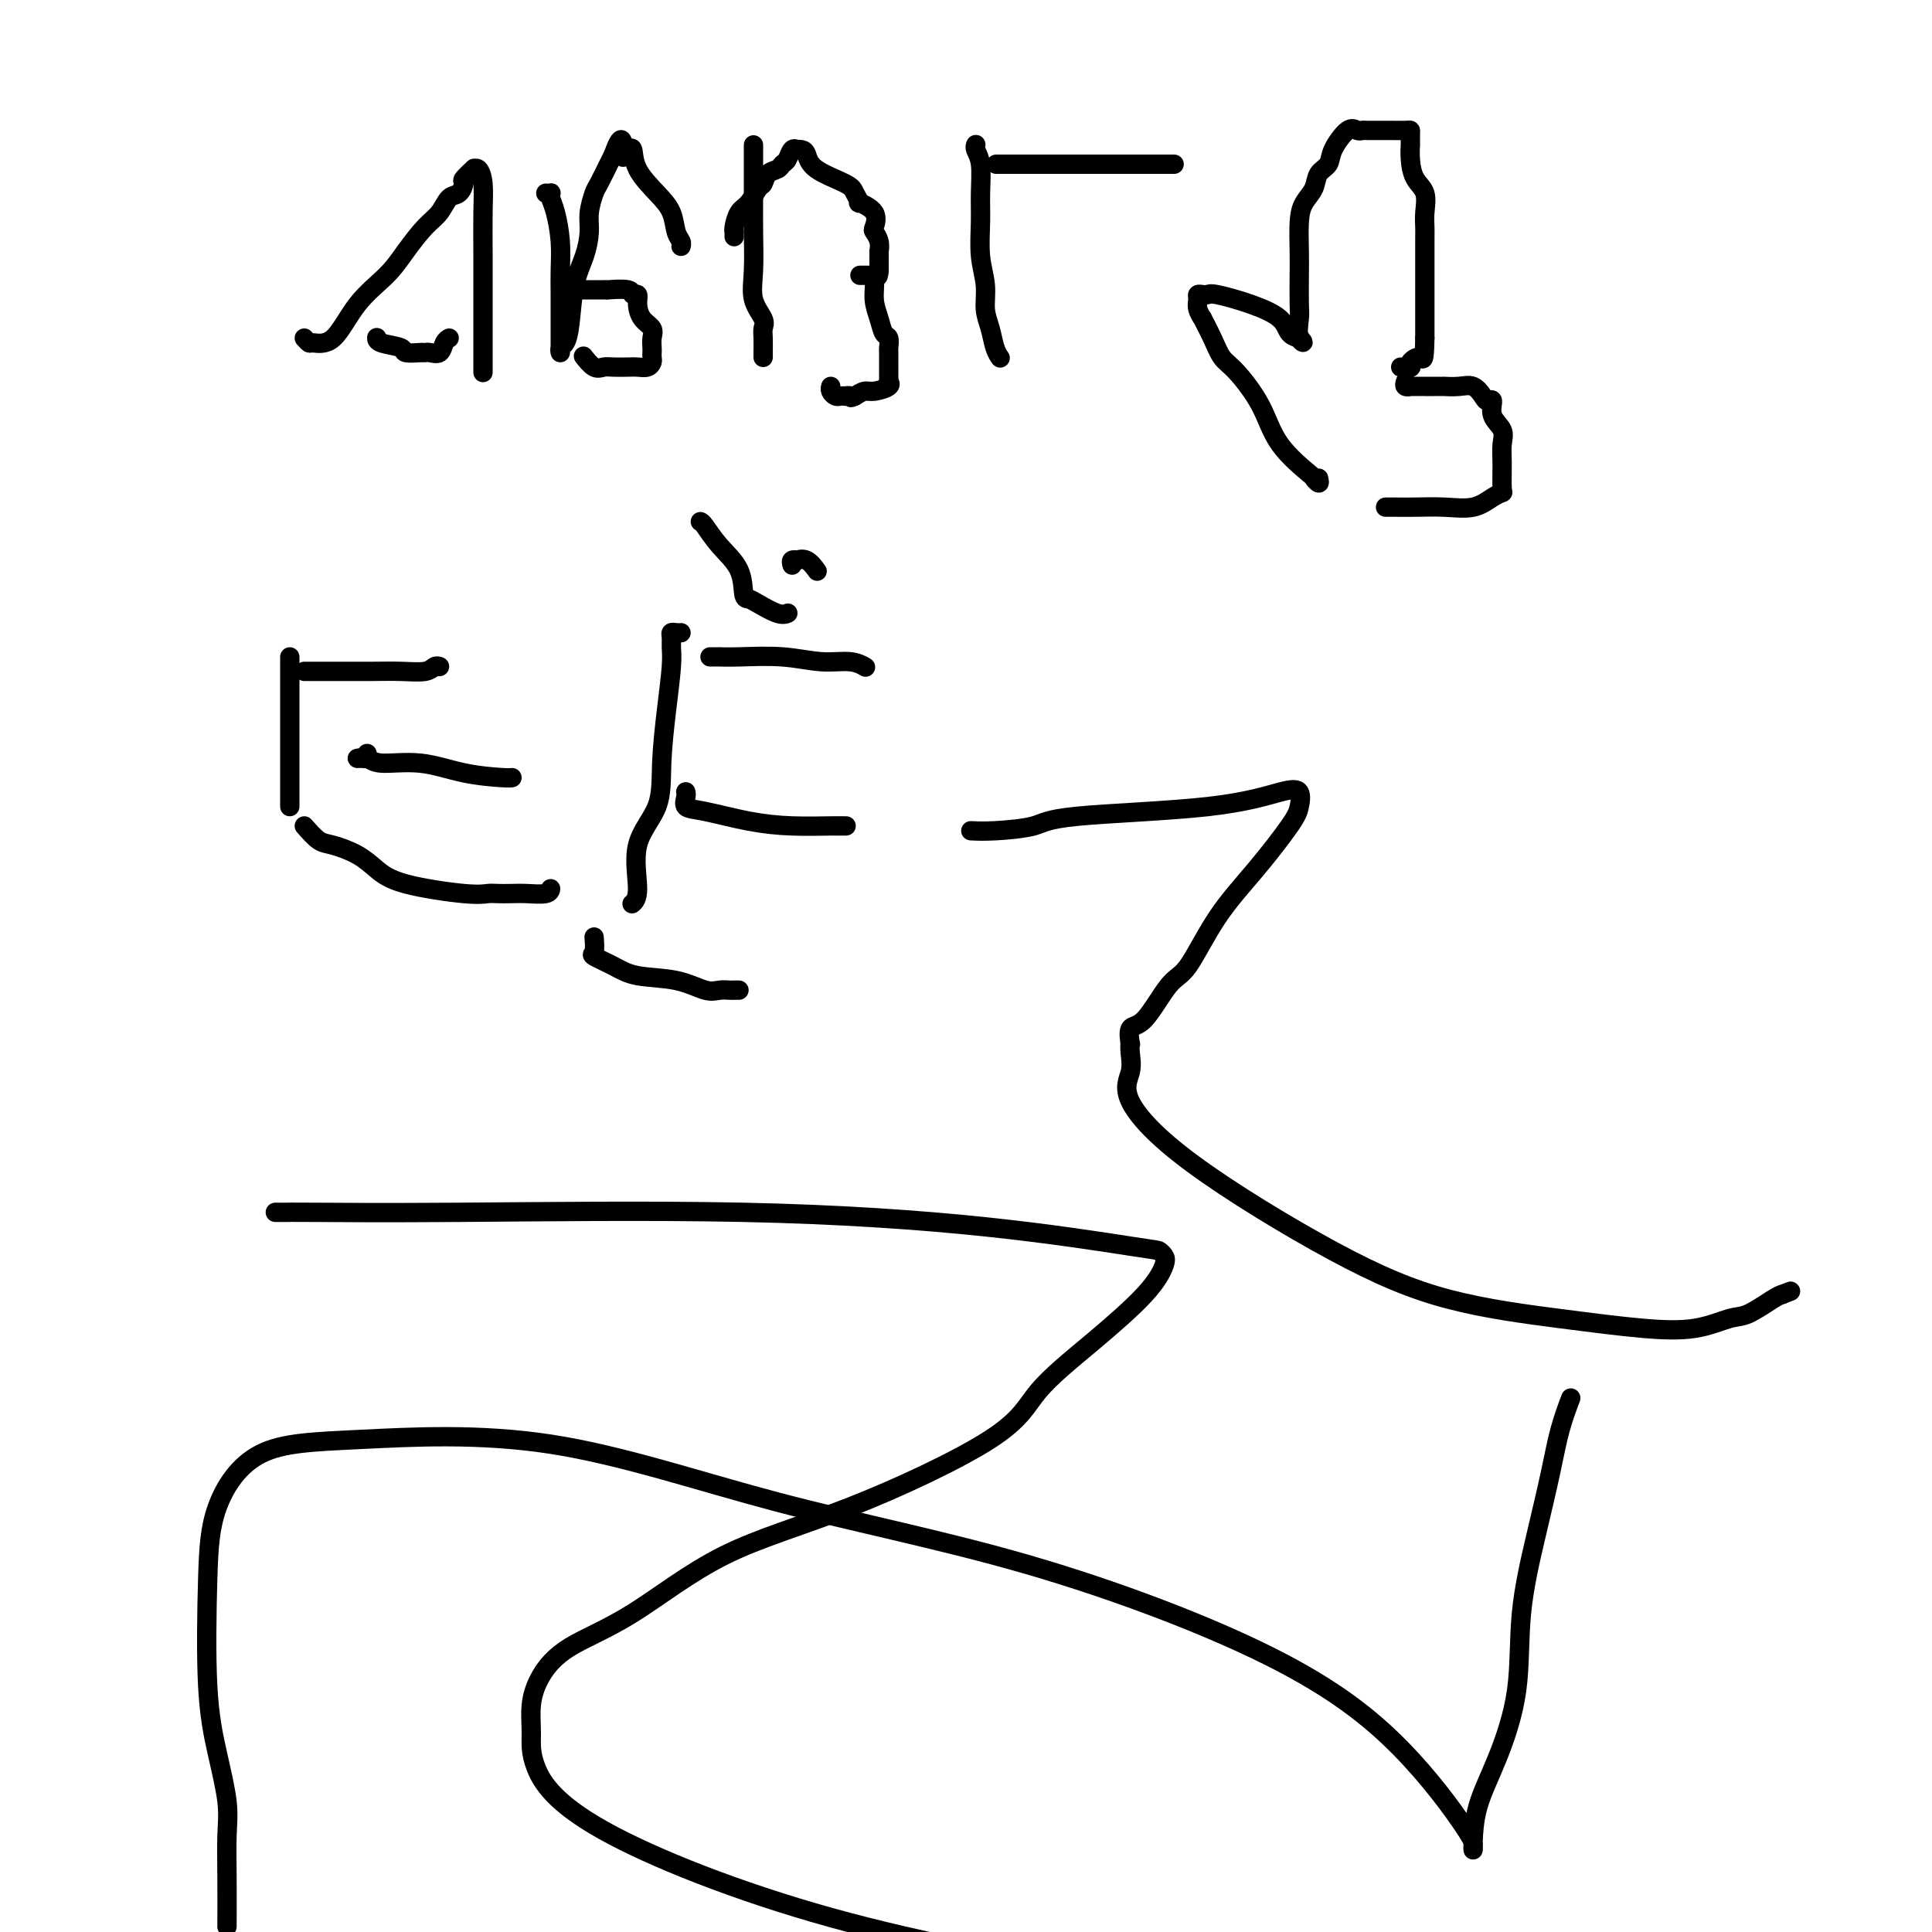
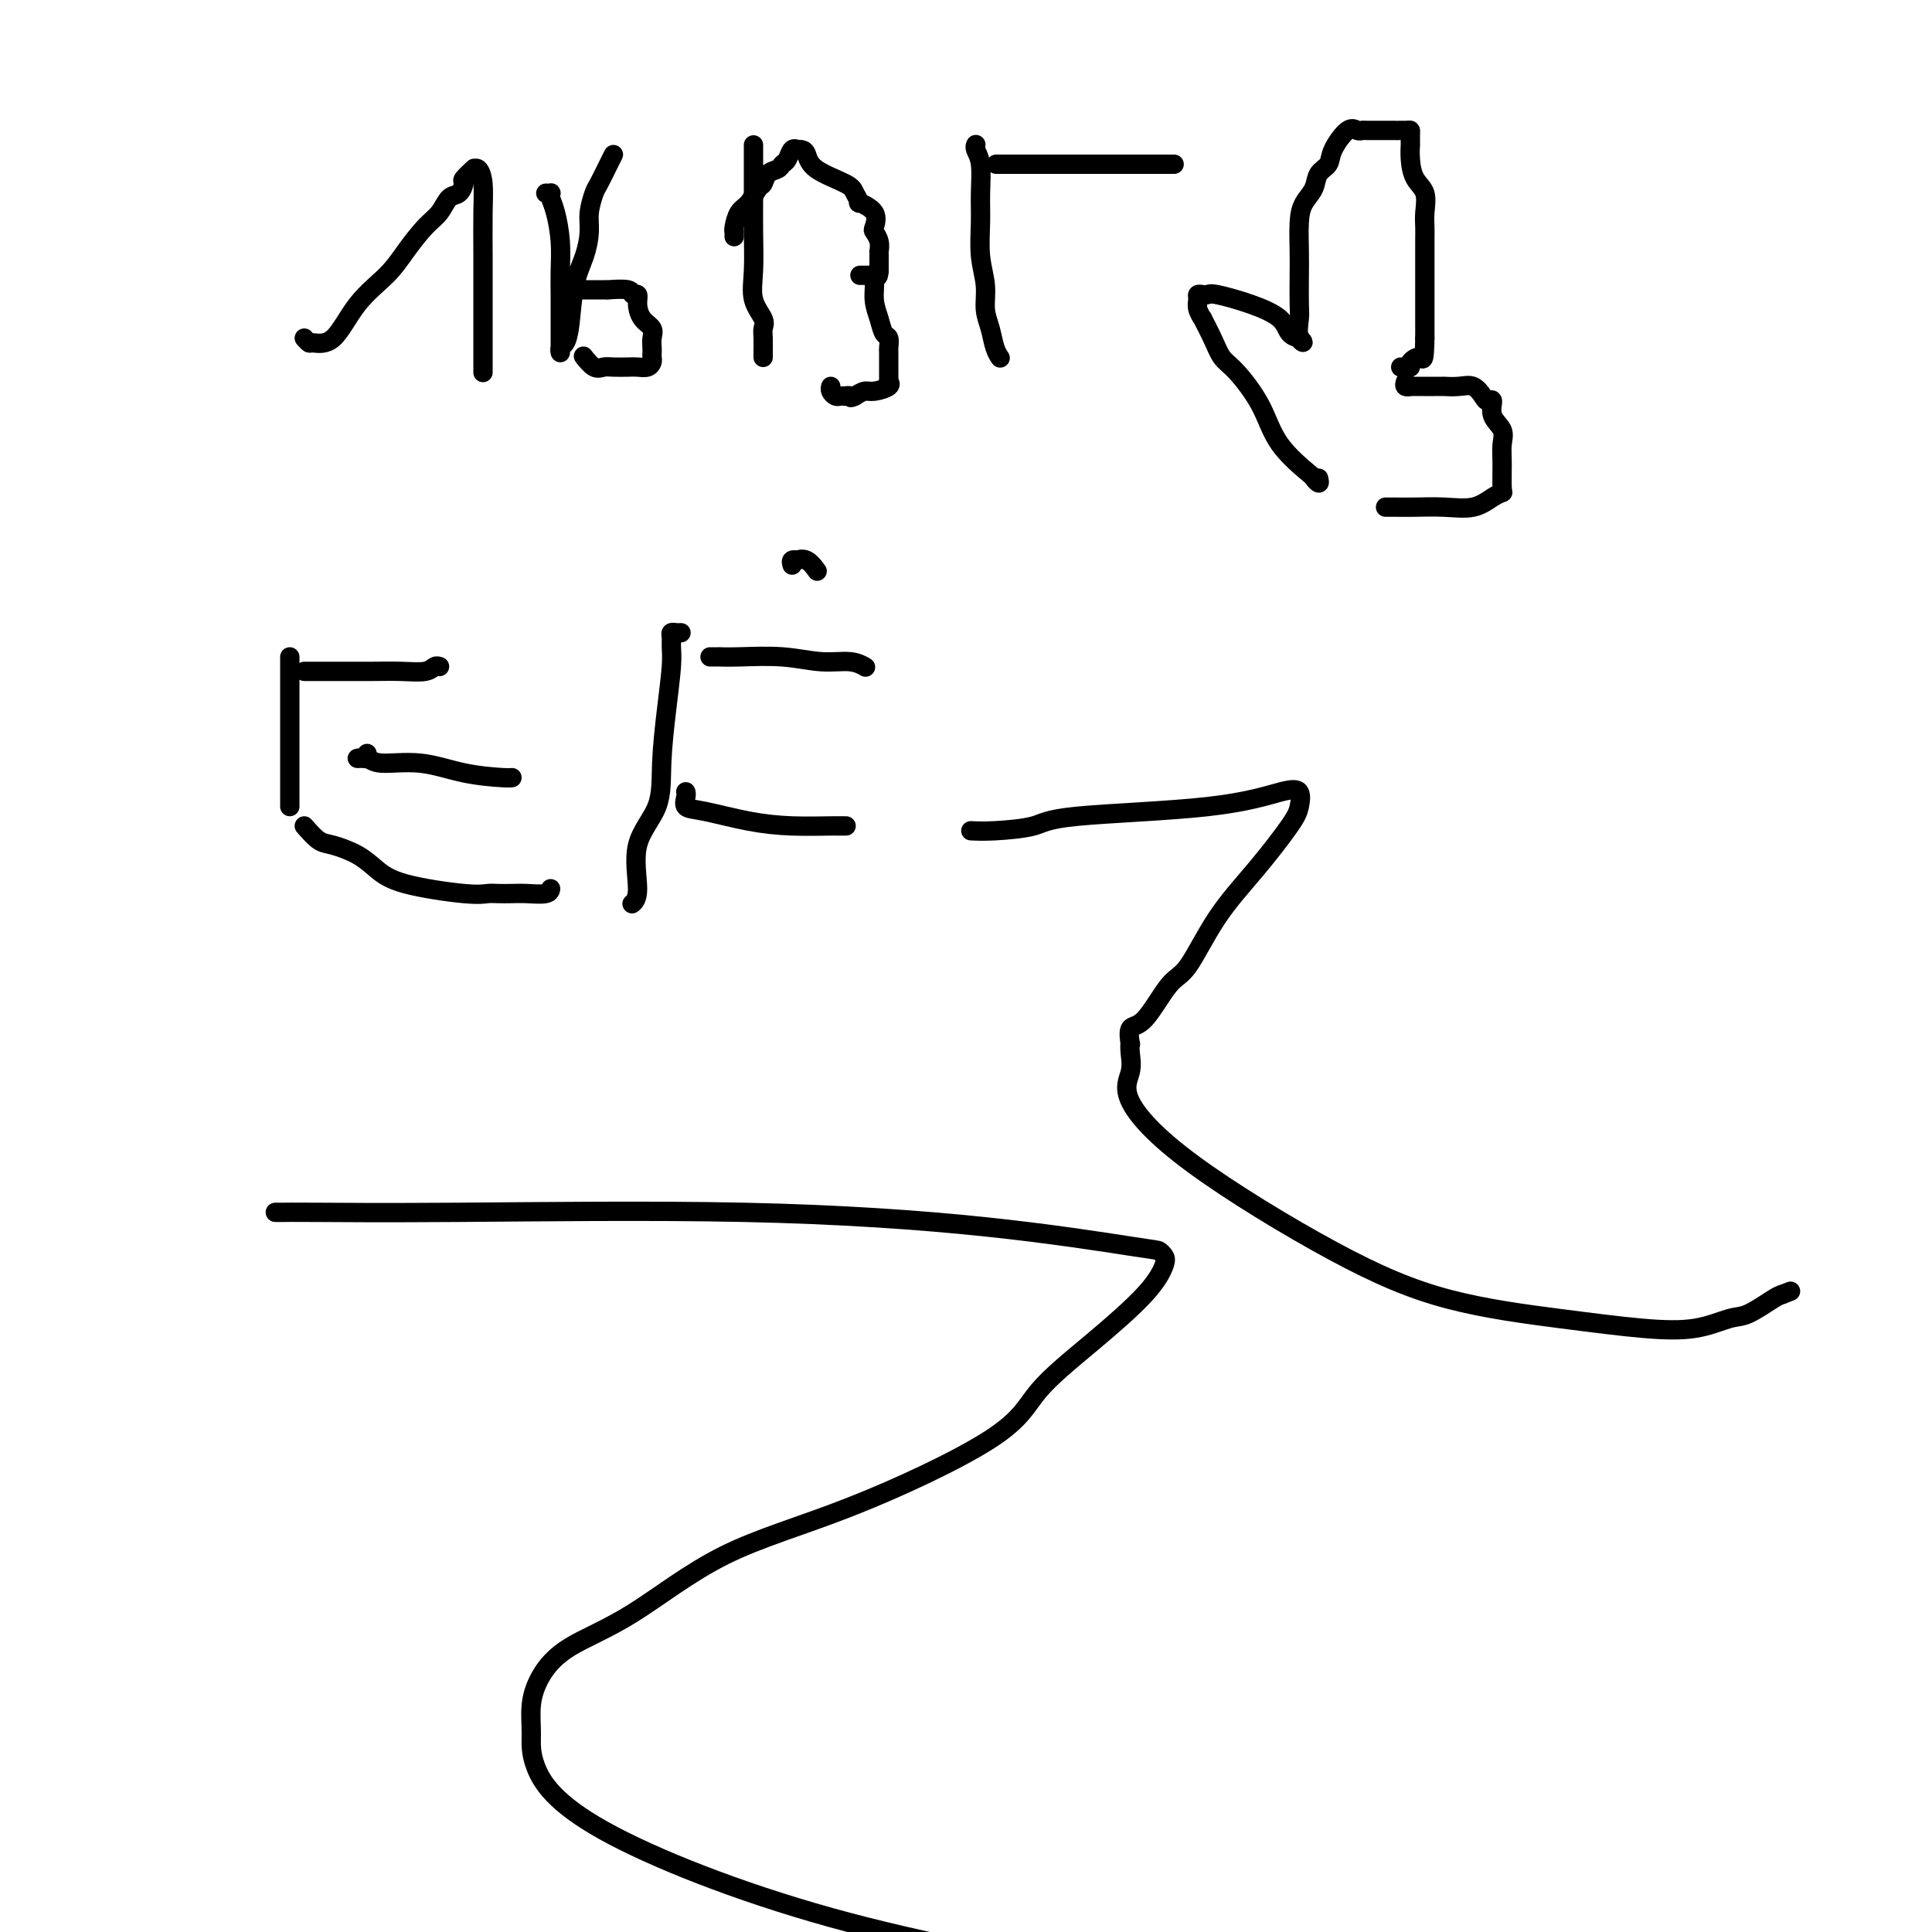
<svg xmlns="http://www.w3.org/2000/svg" viewBox="0 0 400 400" version="1.1">
  <g fill="none" stroke="#000000" stroke-width="4" stroke-linecap="round" stroke-linejoin="round">
    <path d="M63,70c0.401,0.438 0.803,0.877 1,1c0.197,0.123 0.190,-0.069 1,0c0.810,0.069 2.436,0.398 4,-1c1.564,-1.398 3.066,-4.523 5,-7c1.934,-2.477 4.300,-4.307 6,-6c1.700,-1.693 2.735,-3.251 4,-5c1.265,-1.749 2.760,-3.691 4,-5c1.240,-1.309 2.225,-1.984 3,-3c0.775,-1.016 1.340,-2.371 2,-3c0.660,-0.629 1.416,-0.532 2,-1c0.584,-0.468 0.996,-1.500 1,-2c0.004,-0.500 -0.402,-0.466 0,-1c0.402,-0.534 1.610,-1.634 2,-2c0.390,-0.366 -0.039,0.002 0,0c0.039,-0.002 0.546,-0.373 1,0c0.454,0.373 0.854,1.489 1,3c0.146,1.511 0.039,3.418 0,6c-0.039,2.582 -0.011,5.838 0,9c0.011,3.162 0.003,6.230 0,9c-0.003,2.770 -0.001,5.243 0,7c0.001,1.757 0.000,2.797 0,4c-0.000,1.203 -0.000,2.570 0,3c0.000,0.430 0.000,-0.077 0,0c-0.000,0.077 -0.000,0.736 0,1c0.000,0.264 0.000,0.132 0,0" />
-     <path d="M78,70c0.006,-0.091 0.013,-0.182 0,0c-0.013,0.182 -0.045,0.637 1,1c1.045,0.363 3.169,0.633 4,1c0.831,0.367 0.370,0.830 1,1c0.630,0.170 2.353,0.045 3,0c0.647,-0.045 0.219,-0.010 0,0c-0.219,0.010 -0.228,-0.004 0,0c0.228,0.004 0.692,0.025 1,0c0.308,-0.025 0.461,-0.098 1,0c0.539,0.098 1.464,0.366 2,0c0.536,-0.366 0.683,-1.368 1,-2c0.317,-0.632 0.805,-0.895 1,-1c0.195,-0.105 0.098,-0.053 0,0" />
    <path d="M113,40c0.417,0.016 0.833,0.032 1,0c0.167,-0.032 0.083,-0.113 0,0c-0.083,0.113 -0.166,0.419 0,1c0.166,0.581 0.580,1.436 1,3c0.420,1.564 0.844,3.838 1,6c0.156,2.162 0.042,4.214 0,6c-0.042,1.786 -0.011,3.308 0,5c0.011,1.692 0.003,3.554 0,5c-0.003,1.446 -0.002,2.475 0,3c0.002,0.525 0.003,0.545 0,1c-0.003,0.455 -0.012,1.343 0,2c0.012,0.657 0.044,1.083 0,1c-0.044,-0.083 -0.163,-0.674 0,-1c0.163,-0.326 0.608,-0.387 1,-1c0.392,-0.613 0.731,-1.780 1,-4c0.269,-2.220 0.468,-5.495 1,-8c0.532,-2.505 1.399,-4.241 2,-6c0.601,-1.759 0.938,-3.542 1,-5c0.062,-1.458 -0.152,-2.589 0,-4c0.152,-1.411 0.670,-3.100 1,-4c0.330,-0.900 0.474,-1.012 1,-2c0.526,-0.988 1.436,-2.854 2,-4c0.564,-1.146 0.782,-1.573 1,-2" />
-     <path d="M127,32c2.151,-6.128 2.030,-1.449 2,0c-0.030,1.449 0.031,-0.333 0,-1c-0.031,-0.667 -0.154,-0.219 0,0c0.154,0.219 0.584,0.210 1,0c0.416,-0.210 0.818,-0.621 1,0c0.182,0.621 0.144,2.274 1,4c0.856,1.726 2.608,3.524 4,5c1.392,1.476 2.426,2.630 3,4c0.574,1.370 0.690,2.955 1,4c0.310,1.045 0.814,1.551 1,2c0.186,0.449 0.053,0.843 0,1c-0.053,0.157 -0.027,0.079 0,0" />
    <path d="M119,60c-0.205,-0.000 -0.411,-0.000 0,0c0.411,0.000 1.437,0.000 2,0c0.563,-0.000 0.663,-0.000 1,0c0.337,0.000 0.909,0.000 1,0c0.091,-0.000 -0.301,-0.001 0,0c0.301,0.001 1.295,0.004 2,0c0.705,-0.004 1.121,-0.017 1,0c-0.121,0.017 -0.779,0.062 0,0c0.779,-0.062 2.995,-0.231 4,0c1.005,0.231 0.799,0.863 1,1c0.201,0.137 0.810,-0.220 1,0c0.190,0.220 -0.040,1.018 0,2c0.040,0.982 0.351,2.147 1,3c0.649,0.853 1.638,1.394 2,2c0.362,0.606 0.098,1.275 0,2c-0.098,0.725 -0.028,1.504 0,2c0.028,0.496 0.015,0.707 0,1c-0.015,0.293 -0.033,0.667 0,1c0.033,0.333 0.118,0.625 0,1c-0.118,0.375 -0.440,0.832 -1,1c-0.560,0.168 -1.357,0.047 -2,0c-0.643,-0.047 -1.132,-0.020 -2,0c-0.868,0.020 -2.114,0.033 -3,0c-0.886,-0.033 -1.413,-0.112 -2,0c-0.587,0.112 -1.235,0.415 -2,0c-0.765,-0.415 -1.647,-1.547 -2,-2c-0.353,-0.453 -0.176,-0.226 0,0" />
    <path d="M156,30c-0.001,0.128 -0.002,0.256 0,2c0.002,1.744 0.008,5.104 0,8c-0.008,2.896 -0.030,5.328 0,8c0.030,2.672 0.113,5.582 0,8c-0.113,2.418 -0.423,4.343 0,6c0.423,1.657 1.577,3.047 2,4c0.423,0.953 0.113,1.471 0,2c-0.113,0.529 -0.030,1.070 0,2c0.030,0.930 0.008,2.250 0,3c-0.008,0.750 -0.002,0.928 0,1c0.002,0.072 0.001,0.036 0,0" />
    <path d="M152,49c-0.005,-0.431 -0.010,-0.863 0,-1c0.010,-0.137 0.034,0.019 0,0c-0.034,-0.019 -0.125,-0.214 0,-1c0.125,-0.786 0.466,-2.165 1,-3c0.534,-0.835 1.260,-1.127 2,-2c0.740,-0.873 1.494,-2.328 2,-3c0.506,-0.672 0.766,-0.560 1,-1c0.234,-0.440 0.444,-1.432 1,-2c0.556,-0.568 1.459,-0.713 2,-1c0.541,-0.287 0.718,-0.718 1,-1c0.282,-0.282 0.667,-0.416 1,-1c0.333,-0.584 0.614,-1.619 1,-2c0.386,-0.381 0.876,-0.107 1,0c0.124,0.107 -0.118,0.049 0,0c0.118,-0.049 0.594,-0.088 1,0c0.406,0.088 0.740,0.305 1,1c0.260,0.695 0.445,1.870 2,3c1.555,1.130 4.481,2.217 6,3c1.519,0.783 1.633,1.264 2,2c0.367,0.736 0.987,1.726 1,2c0.013,0.274 -0.581,-0.170 0,0c0.581,0.170 2.338,0.953 3,2c0.662,1.047 0.230,2.357 0,3c-0.230,0.643 -0.258,0.620 0,1c0.258,0.380 0.801,1.162 1,2c0.199,0.838 0.053,1.733 0,2c-0.053,0.267 -0.014,-0.093 0,0c0.014,0.093 0.004,0.641 0,1c-0.004,0.359 -0.001,0.531 0,1c0.001,0.469 0.001,1.234 0,2" />
    <path d="M182,56c-0.074,2.083 -0.758,1.290 -1,1c-0.242,-0.290 -0.041,-0.078 0,0c0.041,0.078 -0.077,0.021 0,0c0.077,-0.021 0.350,-0.006 0,0c-0.350,0.006 -1.324,0.001 -2,0c-0.676,-0.001 -1.053,0.000 -1,0c0.053,-0.000 0.535,-0.002 1,0c0.465,0.002 0.912,0.009 1,0c0.088,-0.009 -0.184,-0.034 0,0c0.184,0.034 0.824,0.126 1,1c0.176,0.874 -0.110,2.528 0,4c0.110,1.472 0.618,2.760 1,4c0.382,1.240 0.638,2.430 1,3c0.362,0.570 0.829,0.519 1,1c0.171,0.481 0.046,1.494 0,2c-0.046,0.506 -0.012,0.504 0,1c0.012,0.496 0.003,1.491 0,2c-0.003,0.509 0.002,0.531 0,1c-0.002,0.469 -0.010,1.383 0,2c0.010,0.617 0.039,0.935 0,1c-0.039,0.065 -0.146,-0.123 0,0c0.146,0.123 0.544,0.559 0,1c-0.544,0.441 -2.031,0.888 -3,1c-0.969,0.112 -1.420,-0.111 -2,0c-0.580,0.111 -1.290,0.555 -2,1" />
    <path d="M177,82c-1.245,0.619 -0.858,0.167 -1,0c-0.142,-0.167 -0.812,-0.047 -1,0c-0.188,0.047 0.107,0.023 0,0c-0.107,-0.023 -0.617,-0.045 -1,0c-0.383,0.045 -0.639,0.156 -1,0c-0.361,-0.156 -0.828,-0.581 -1,-1c-0.172,-0.419 -0.049,-0.834 0,-1c0.049,-0.166 0.025,-0.083 0,0" />
    <path d="M202,30c0.031,-0.061 0.061,-0.123 0,0c-0.061,0.123 -0.214,0.429 0,1c0.214,0.571 0.793,1.407 1,3c0.207,1.593 0.040,3.941 0,6c-0.040,2.059 0.045,3.827 0,6c-0.045,2.173 -0.219,4.749 0,7c0.219,2.251 0.833,4.176 1,6c0.167,1.824 -0.113,3.546 0,5c0.113,1.454 0.619,2.638 1,4c0.381,1.362 0.638,2.901 1,4c0.362,1.099 0.828,1.757 1,2c0.172,0.243 0.049,0.069 0,0c-0.049,-0.069 -0.025,-0.035 0,0" />
    <path d="M207,34c0.225,0.000 0.450,0.000 0,0c-0.450,0.000 -1.574,0.000 0,0c1.574,0.000 5.846,-0.000 9,0c3.154,0.000 5.192,0.000 8,0c2.808,0.000 6.388,0.000 9,0c2.612,0.000 4.257,0.000 6,0c1.743,0.000 3.585,0.000 4,0c0.415,0.000 -0.596,0.000 -1,0c-0.404,0.000 -0.202,0.000 0,0" />
    <path d="M273,99c0.125,0.541 0.251,1.081 0,1c-0.251,-0.081 -0.878,-0.785 -1,-1c-0.122,-0.215 0.263,0.057 -1,-1c-1.263,-1.057 -4.172,-3.443 -6,-6c-1.828,-2.557 -2.575,-5.285 -4,-8c-1.425,-2.715 -3.530,-5.416 -5,-7c-1.470,-1.584 -2.307,-2.052 -3,-3c-0.693,-0.948 -1.243,-2.376 -2,-4c-0.757,-1.624 -1.720,-3.444 -2,-4c-0.280,-0.556 0.124,0.152 0,0c-0.124,-0.152 -0.776,-1.165 -1,-2c-0.224,-0.835 -0.020,-1.493 0,-2c0.020,-0.507 -0.146,-0.863 0,-1c0.146,-0.137 0.603,-0.056 1,0c0.397,0.056 0.735,0.088 1,0c0.265,-0.088 0.457,-0.297 2,0c1.543,0.297 4.438,1.099 7,2c2.562,0.901 4.791,1.902 6,3c1.209,1.098 1.396,2.294 2,3c0.604,0.706 1.624,0.921 2,1c0.376,0.079 0.107,0.023 0,0c-0.107,-0.023 -0.054,-0.011 0,0" />
    <path d="M269,70c1.547,1.299 0.415,1.046 0,0c-0.415,-1.046 -0.112,-2.884 0,-4c0.112,-1.116 0.032,-1.509 0,-3c-0.032,-1.491 -0.016,-4.079 0,-6c0.016,-1.921 0.030,-3.176 0,-5c-0.030,-1.824 -0.106,-4.217 0,-6c0.106,-1.783 0.394,-2.954 1,-4c0.606,-1.046 1.531,-1.966 2,-3c0.469,-1.034 0.482,-2.182 1,-3c0.518,-0.818 1.540,-1.305 2,-2c0.460,-0.695 0.359,-1.598 1,-3c0.641,-1.402 2.025,-3.304 3,-4c0.975,-0.696 1.539,-0.186 2,0c0.461,0.186 0.817,0.050 1,0c0.183,-0.050 0.193,-0.012 1,0c0.807,0.012 2.412,-0.003 4,0c1.588,0.003 3.158,0.023 4,0c0.842,-0.023 0.957,-0.089 1,0c0.043,0.089 0.013,0.334 0,1c-0.013,0.666 -0.010,1.752 0,2c0.010,0.248 0.027,-0.341 0,0c-0.027,0.341 -0.098,1.614 0,3c0.098,1.386 0.366,2.885 1,4c0.634,1.115 1.634,1.844 2,3c0.366,1.156 0.098,2.737 0,4c-0.098,1.263 -0.026,2.207 0,3c0.026,0.793 0.007,1.436 0,3c-0.007,1.564 -0.002,4.048 0,6c0.002,1.952 0.001,3.372 0,5c-0.001,1.628 -0.000,3.465 0,5c0.000,1.535 0.000,2.767 0,4" />
-     <path d="M295,70c-0.106,5.503 -0.371,4.259 -1,4c-0.629,-0.259 -1.622,0.466 -2,1c-0.378,0.534 -0.140,0.875 0,1c0.140,0.125 0.182,0.034 0,0c-0.182,-0.034 -0.587,-0.009 -1,0c-0.413,0.009 -0.832,0.003 -1,0c-0.168,-0.003 -0.084,-0.001 0,0" />
+     <path d="M295,70c-0.106,5.503 -0.371,4.259 -1,4c-0.629,-0.259 -1.622,0.466 -2,1c-0.378,0.534 -0.140,0.875 0,1c-0.182,-0.034 -0.587,-0.009 -1,0c-0.413,0.009 -0.832,0.003 -1,0c-0.168,-0.003 -0.084,-0.001 0,0" />
    <path d="M291,79c-0.135,0.423 -0.269,0.845 0,1c0.269,0.155 0.942,0.041 1,0c0.058,-0.041 -0.498,-0.011 0,0c0.498,0.011 2.051,0.003 3,0c0.949,-0.003 1.293,-0.003 2,0c0.707,0.003 1.776,0.007 2,0c0.224,-0.007 -0.396,-0.026 0,0c0.396,0.026 1.809,0.096 3,0c1.191,-0.096 2.159,-0.356 3,0c0.841,0.356 1.553,1.330 2,2c0.447,0.670 0.627,1.036 1,1c0.373,-0.036 0.937,-0.472 1,0c0.063,0.472 -0.376,1.854 0,3c0.376,1.146 1.566,2.058 2,3c0.434,0.942 0.112,1.914 0,3c-0.112,1.086 -0.012,2.284 0,4c0.012,1.716 -0.063,3.948 0,5c0.063,1.052 0.264,0.923 0,1c-0.264,0.077 -0.994,0.360 -2,1c-1.006,0.640 -2.287,1.635 -4,2c-1.713,0.365 -3.857,0.098 -6,0c-2.143,-0.098 -4.286,-0.026 -6,0c-1.714,0.026 -3.000,0.007 -4,0c-1.000,-0.007 -1.714,-0.002 -2,0c-0.286,0.002 -0.143,0.001 0,0" />
    <path d="M60,136c0.000,0.201 0.000,0.402 0,1c0.000,0.598 -0.000,1.594 0,2c0.000,0.406 0.000,0.224 0,2c-0.000,1.776 -0.000,5.511 0,8c0.000,2.489 0.000,3.731 0,5c0.000,1.269 -0.000,2.564 0,4c0.000,1.436 0.000,3.012 0,4c0.000,0.988 -0.000,1.389 0,2c0.000,0.611 0.000,1.434 0,2c-0.000,0.566 0.000,0.876 0,1c0.000,0.124 0.000,0.062 0,0" />
    <path d="M63,139c0.789,0.000 1.578,0.000 2,0c0.422,-0.000 0.477,-0.000 1,0c0.523,0.000 1.512,0.001 2,0c0.488,-0.001 0.473,-0.004 2,0c1.527,0.004 4.595,0.015 7,0c2.405,-0.015 4.147,-0.057 6,0c1.853,0.057 3.816,0.211 5,0c1.184,-0.211 1.588,-0.788 2,-1c0.412,-0.212 0.832,-0.061 1,0c0.168,0.061 0.084,0.030 0,0" />
    <path d="M76,156c0.070,0.425 0.139,0.850 0,1c-0.139,0.150 -0.487,0.024 -1,0c-0.513,-0.024 -1.190,0.053 -1,0c0.190,-0.053 1.249,-0.235 2,0c0.751,0.235 1.196,0.886 3,1c1.804,0.114 4.967,-0.309 8,0c3.033,0.309 5.937,1.351 9,2c3.063,0.649 6.286,0.906 8,1c1.714,0.094 1.918,0.027 2,0c0.082,-0.027 0.041,-0.013 0,0" />
    <path d="M63,171c1.054,1.196 2.108,2.393 3,3c0.892,0.607 1.621,0.625 3,1c1.379,0.375 3.409,1.106 5,2c1.591,0.894 2.743,1.952 4,3c1.257,1.048 2.619,2.085 6,3c3.381,0.915 8.780,1.709 12,2c3.220,0.291 4.260,0.079 5,0c0.740,-0.079 1.179,-0.025 2,0c0.821,0.025 2.024,0.020 3,0c0.976,-0.020 1.726,-0.057 3,0c1.274,0.057 3.074,0.208 4,0c0.926,-0.208 0.979,-0.774 1,-1c0.021,-0.226 0.011,-0.113 0,0" />
    <path d="M141,131c-0.309,0.019 -0.618,0.038 -1,0c-0.382,-0.038 -0.837,-0.133 -1,0c-0.163,0.133 -0.033,0.493 0,1c0.033,0.507 -0.029,1.162 0,2c0.029,0.838 0.150,1.861 0,4c-0.150,2.139 -0.571,5.395 -1,9c-0.429,3.605 -0.865,7.558 -1,11c-0.135,3.442 0.030,6.372 -1,9c-1.030,2.628 -3.257,4.953 -4,8c-0.743,3.047 -0.003,6.817 0,9c0.003,2.183 -0.730,2.780 -1,3c-0.270,0.220 -0.077,0.063 0,0c0.077,-0.063 0.039,-0.031 0,0" />
    <path d="M147,136c0.908,0.002 1.816,0.005 2,0c0.184,-0.005 -0.355,-0.016 0,0c0.355,0.016 1.605,0.061 4,0c2.395,-0.061 5.934,-0.226 9,0c3.066,0.226 5.659,0.845 8,1c2.341,0.155 4.432,-0.154 6,0c1.568,0.154 2.615,0.772 3,1c0.385,0.228 0.110,0.065 0,0c-0.110,-0.065 -0.055,-0.033 0,0" />
    <path d="M142,164c-0.017,-0.057 -0.034,-0.114 0,0c0.034,0.114 0.119,0.398 0,1c-0.119,0.602 -0.443,1.520 0,2c0.443,0.480 1.653,0.521 4,1c2.347,0.479 5.830,1.396 9,2c3.170,0.604 6.028,0.894 9,1c2.972,0.106 6.057,0.028 8,0c1.943,-0.028 2.744,-0.008 3,0c0.256,0.008 -0.035,0.002 0,0c0.035,-0.002 0.394,-0.001 0,0c-0.394,0.001 -1.541,0.000 -2,0c-0.459,-0.000 -0.229,-0.000 0,0" />
-     <path d="M123,194c0.095,1.200 0.190,2.400 0,3c-0.190,0.600 -0.665,0.599 0,1c0.665,0.401 2.471,1.204 4,2c1.529,0.796 2.781,1.586 5,2c2.219,0.414 5.406,0.451 8,1c2.594,0.549 4.594,1.611 6,2c1.406,0.389 2.219,0.104 3,0c0.781,-0.104 1.529,-0.028 2,0c0.471,0.028 0.665,0.008 1,0c0.335,-0.008 0.810,-0.002 1,0c0.190,0.002 0.095,0.001 0,0" />
-     <path d="M145,108c0.198,0.083 0.395,0.165 1,1c0.605,0.835 1.616,2.422 3,4c1.384,1.578 3.140,3.148 4,5c0.860,1.852 0.822,3.985 1,5c0.178,1.015 0.570,0.913 1,1c0.430,0.087 0.899,0.364 2,1c1.101,0.636 2.835,1.633 4,2c1.165,0.367 1.761,0.105 2,0c0.239,-0.105 0.119,-0.052 0,0" />
    <path d="M164,117c-0.125,-0.418 -0.250,-0.837 0,-1c0.250,-0.163 0.876,-0.071 1,0c0.124,0.071 -0.256,0.122 0,0c0.256,-0.122 1.146,-0.418 2,0c0.854,0.418 1.673,1.548 2,2c0.327,0.452 0.164,0.226 0,0" />
    <path d="M57,251c0.351,-0.001 0.703,-0.002 1,0c0.297,0.002 0.541,0.008 1,0c0.459,-0.008 1.135,-0.030 6,0c4.865,0.030 13.919,0.112 30,0c16.081,-0.112 39.188,-0.420 59,0c19.812,0.420 36.330,1.566 50,3c13.670,1.434 24.493,3.155 30,4c5.507,0.845 5.697,0.812 6,1c0.303,0.188 0.720,0.595 1,1c0.280,0.405 0.422,0.806 0,2c-0.422,1.194 -1.408,3.181 -4,6c-2.592,2.819 -6.789,6.470 -11,10c-4.211,3.530 -8.438,6.939 -11,10c-2.562,3.061 -3.461,5.773 -10,10c-6.539,4.227 -18.718,9.970 -29,14c-10.282,4.030 -18.668,6.348 -26,10c-7.332,3.652 -13.610,8.639 -19,12c-5.390,3.361 -9.890,5.096 -13,7c-3.110,1.904 -4.829,3.976 -6,6c-1.171,2.024 -1.794,4.000 -2,6c-0.206,2.000 0.006,4.025 0,6c-0.006,1.975 -0.228,3.901 1,7c1.228,3.099 3.908,7.373 14,13c10.092,5.627 27.598,12.608 47,18c19.402,5.392 40.701,9.196 62,13" />
-     <path d="M47,398c-0.003,0.787 -0.006,1.573 0,0c0.006,-1.573 0.022,-5.506 0,-9c-0.022,-3.494 -0.084,-6.551 0,-9c0.084,-2.449 0.312,-4.291 0,-7c-0.312,-2.709 -1.163,-6.284 -2,-10c-0.837,-3.716 -1.660,-7.572 -2,-14c-0.340,-6.428 -0.195,-15.427 0,-22c0.195,-6.573 0.442,-10.720 2,-15c1.558,-4.280 4.427,-8.693 9,-11c4.573,-2.307 10.851,-2.506 21,-3c10.149,-0.494 24.168,-1.282 39,1c14.832,2.282 30.475,7.634 47,12c16.525,4.366 33.930,7.747 52,13c18.070,5.253 36.803,12.379 50,19c13.197,6.621 20.857,12.737 27,19c6.143,6.263 10.770,12.674 13,16c2.230,3.326 2.062,3.565 2,4c-0.062,0.435 -0.020,1.064 0,1c0.020,-0.064 0.016,-0.820 0,-1c-0.016,-0.180 -0.045,0.217 0,-1c0.045,-1.217 0.164,-4.049 1,-7c0.836,-2.951 2.388,-6.022 4,-10c1.612,-3.978 3.285,-8.862 4,-14c0.715,-5.138 0.472,-10.530 1,-16c0.528,-5.470 1.827,-11.018 3,-16c1.173,-4.982 2.222,-9.397 3,-13c0.778,-3.603 1.286,-6.393 2,-9c0.714,-2.607 1.632,-5.031 2,-6c0.368,-0.969 0.184,-0.485 0,0" />
    <path d="M201,172c1.291,0.063 2.582,0.125 5,0c2.418,-0.125 5.962,-0.439 8,-1c2.038,-0.561 2.571,-1.371 9,-2c6.429,-0.629 18.754,-1.078 27,-2c8.246,-0.922 12.414,-2.315 15,-3c2.586,-0.685 3.590,-0.660 4,0c0.410,0.660 0.227,1.956 0,3c-0.227,1.044 -0.499,1.836 -2,4c-1.501,2.164 -4.232,5.701 -7,9c-2.768,3.299 -5.572,6.359 -8,10c-2.428,3.641 -4.479,7.863 -6,10c-1.521,2.137 -2.513,2.189 -4,4c-1.487,1.811 -3.471,5.379 -5,7c-1.529,1.621 -2.604,1.293 -3,2c-0.396,0.707 -0.113,2.448 0,3c0.113,0.552 0.055,-0.085 0,0c-0.055,0.085 -0.107,0.893 0,2c0.107,1.107 0.375,2.512 0,4c-0.375,1.488 -1.392,3.060 0,6c1.392,2.940 5.193,7.250 13,13c7.807,5.750 19.618,12.940 29,18c9.382,5.060 16.334,7.990 24,10c7.666,2.010 16.047,3.102 23,4c6.953,0.898 12.479,1.603 17,2c4.521,0.397 8.037,0.485 11,0c2.963,-0.485 5.371,-1.542 7,-2c1.629,-0.458 2.477,-0.316 4,-1c1.523,-0.684 3.721,-2.196 5,-3c1.279,-0.804 1.640,-0.902 2,-1" />
    <path d="M369,268c3.000,-1.167 1.500,-0.583 0,0" />
  </g>
</svg>